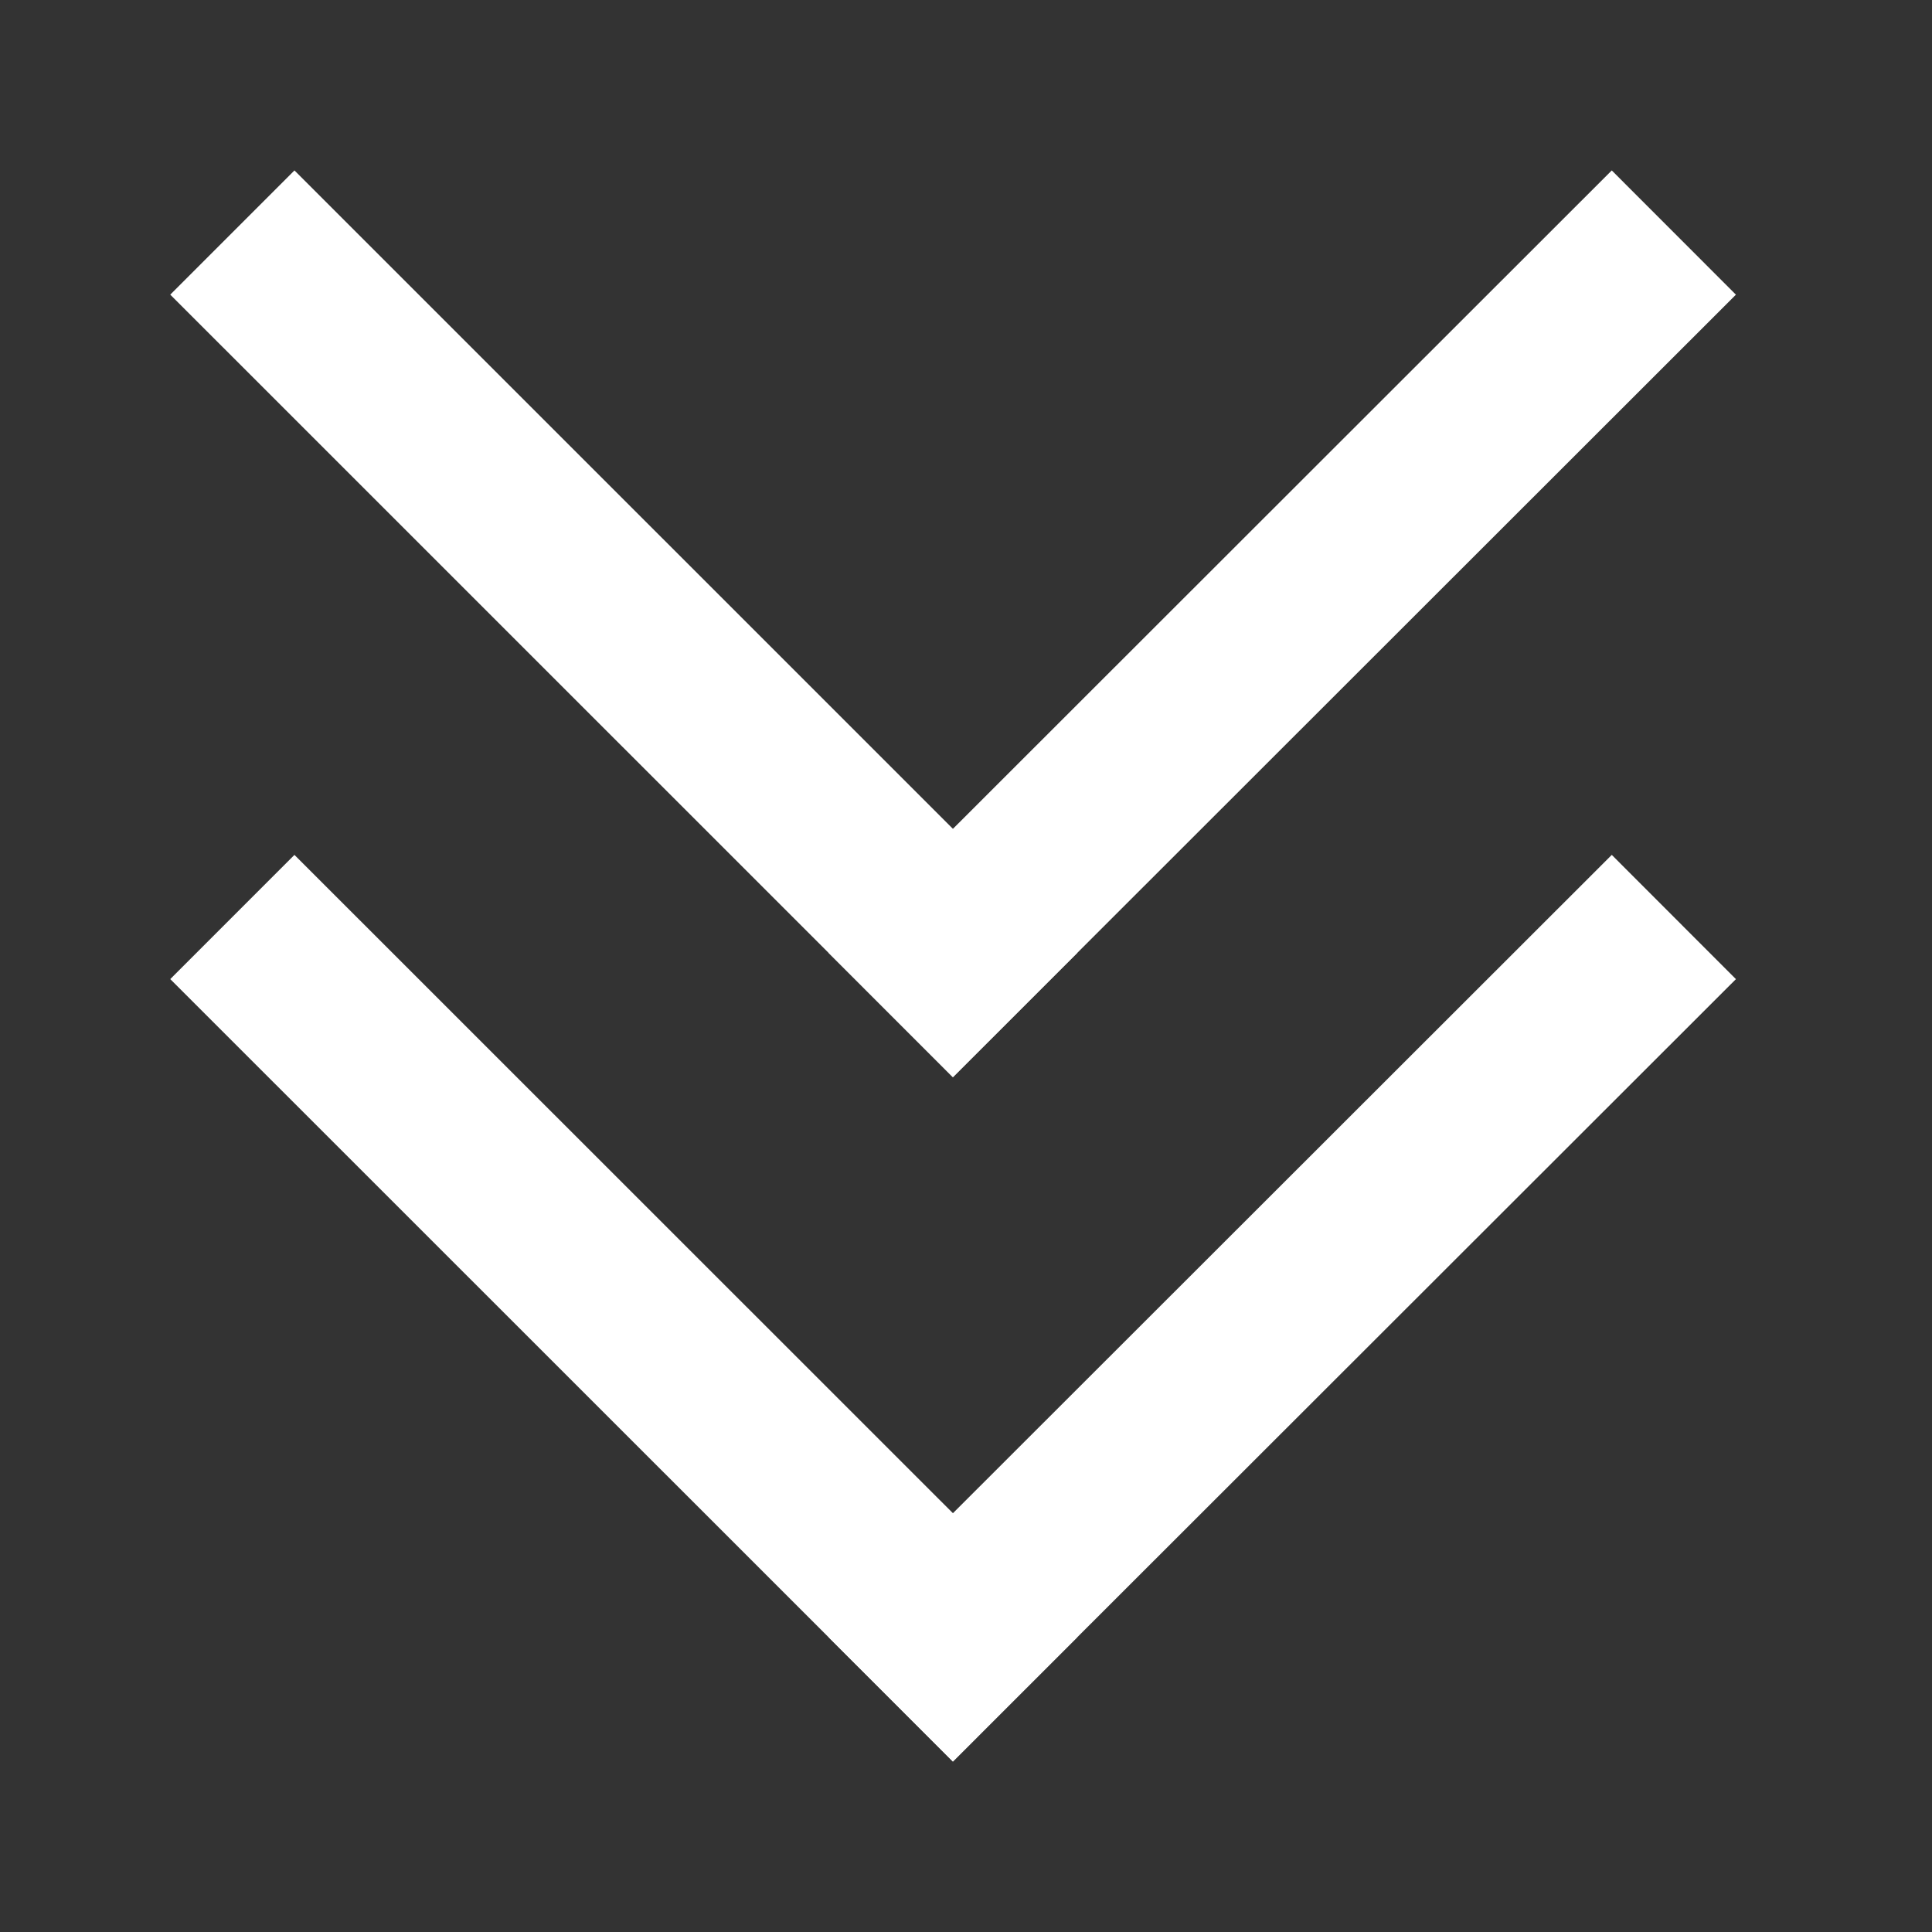
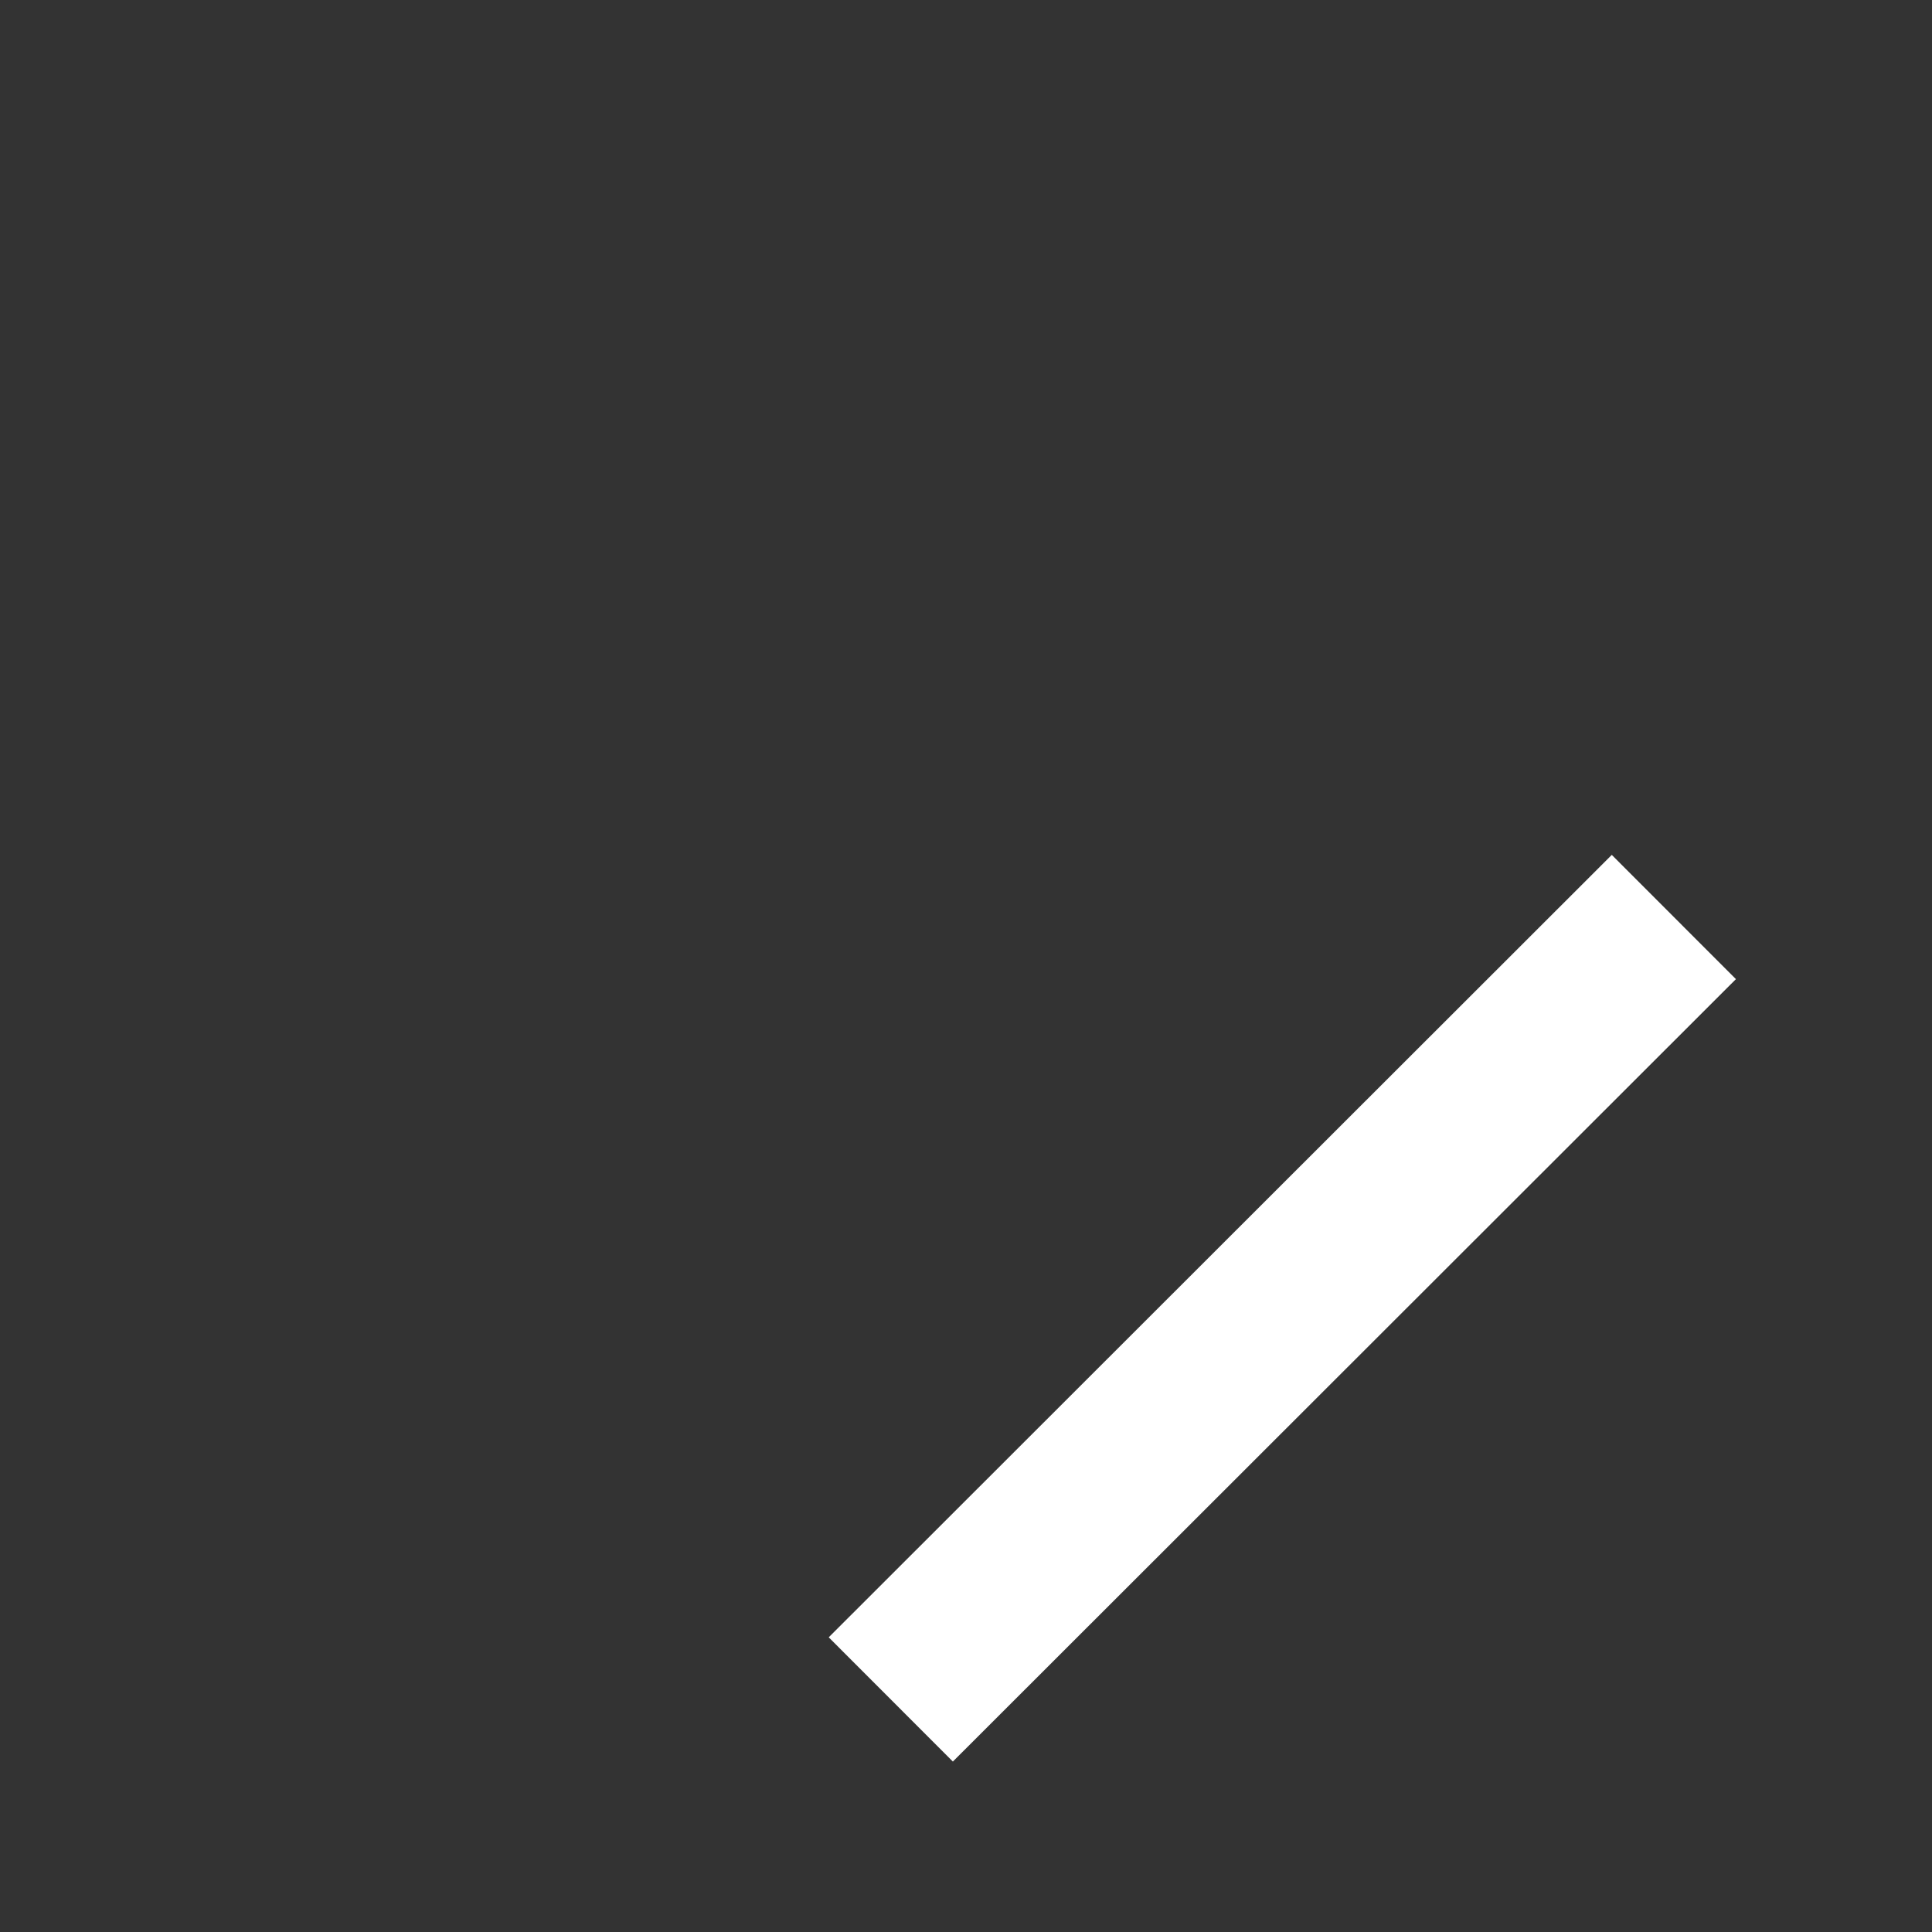
<svg xmlns="http://www.w3.org/2000/svg" width="22" height="22" viewBox="0 0 22 22" fill="none">
  <rect x="0" y="0" width="22" height="22" fill="#333333" stroke="none" />
  <path d="M10.851 18.645L18.353 11.149" stroke="white" stroke-width="2" stroke-linecap="square" />
-   <path d="M10.851 18.645L3.353 11.149" stroke="white" stroke-width="2" stroke-linecap="square" />
-   <path d="M10.851 10.852L18.353 3.355" stroke="white" stroke-width="2" stroke-linecap="square" />
-   <path d="M10.851 10.852L3.353 3.355" stroke="white" stroke-width="2" stroke-linecap="square" />
</svg>